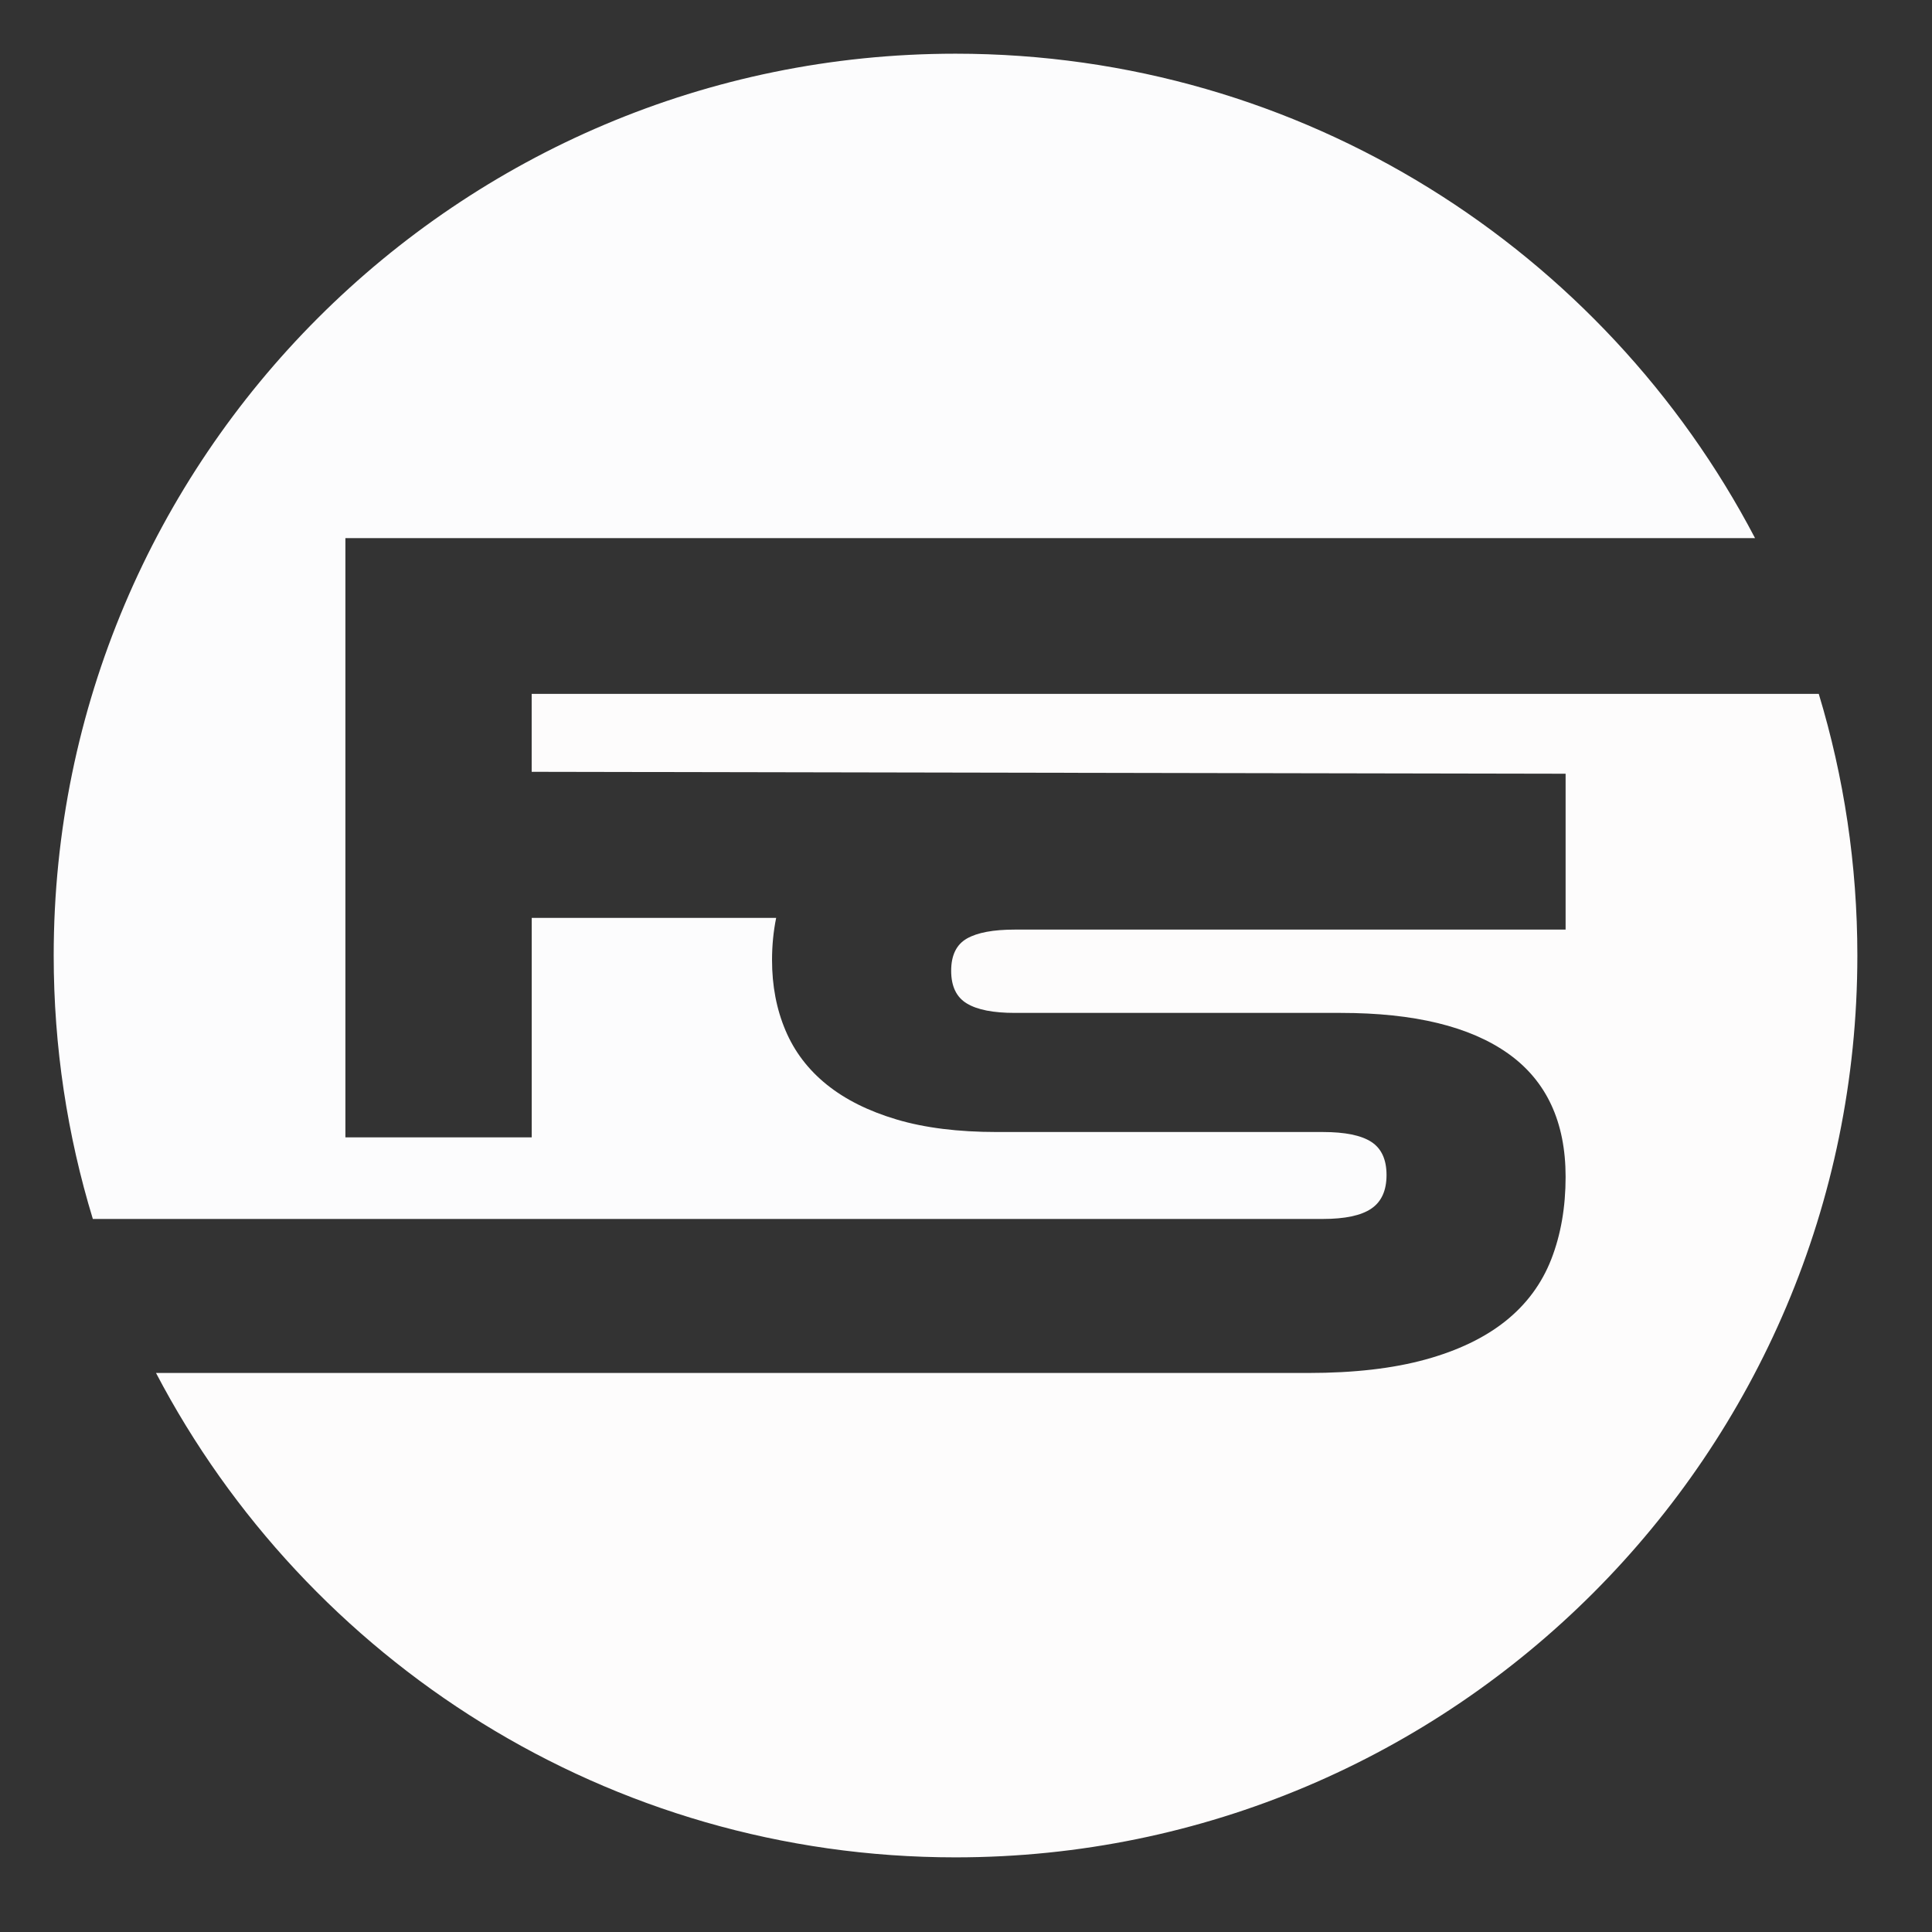
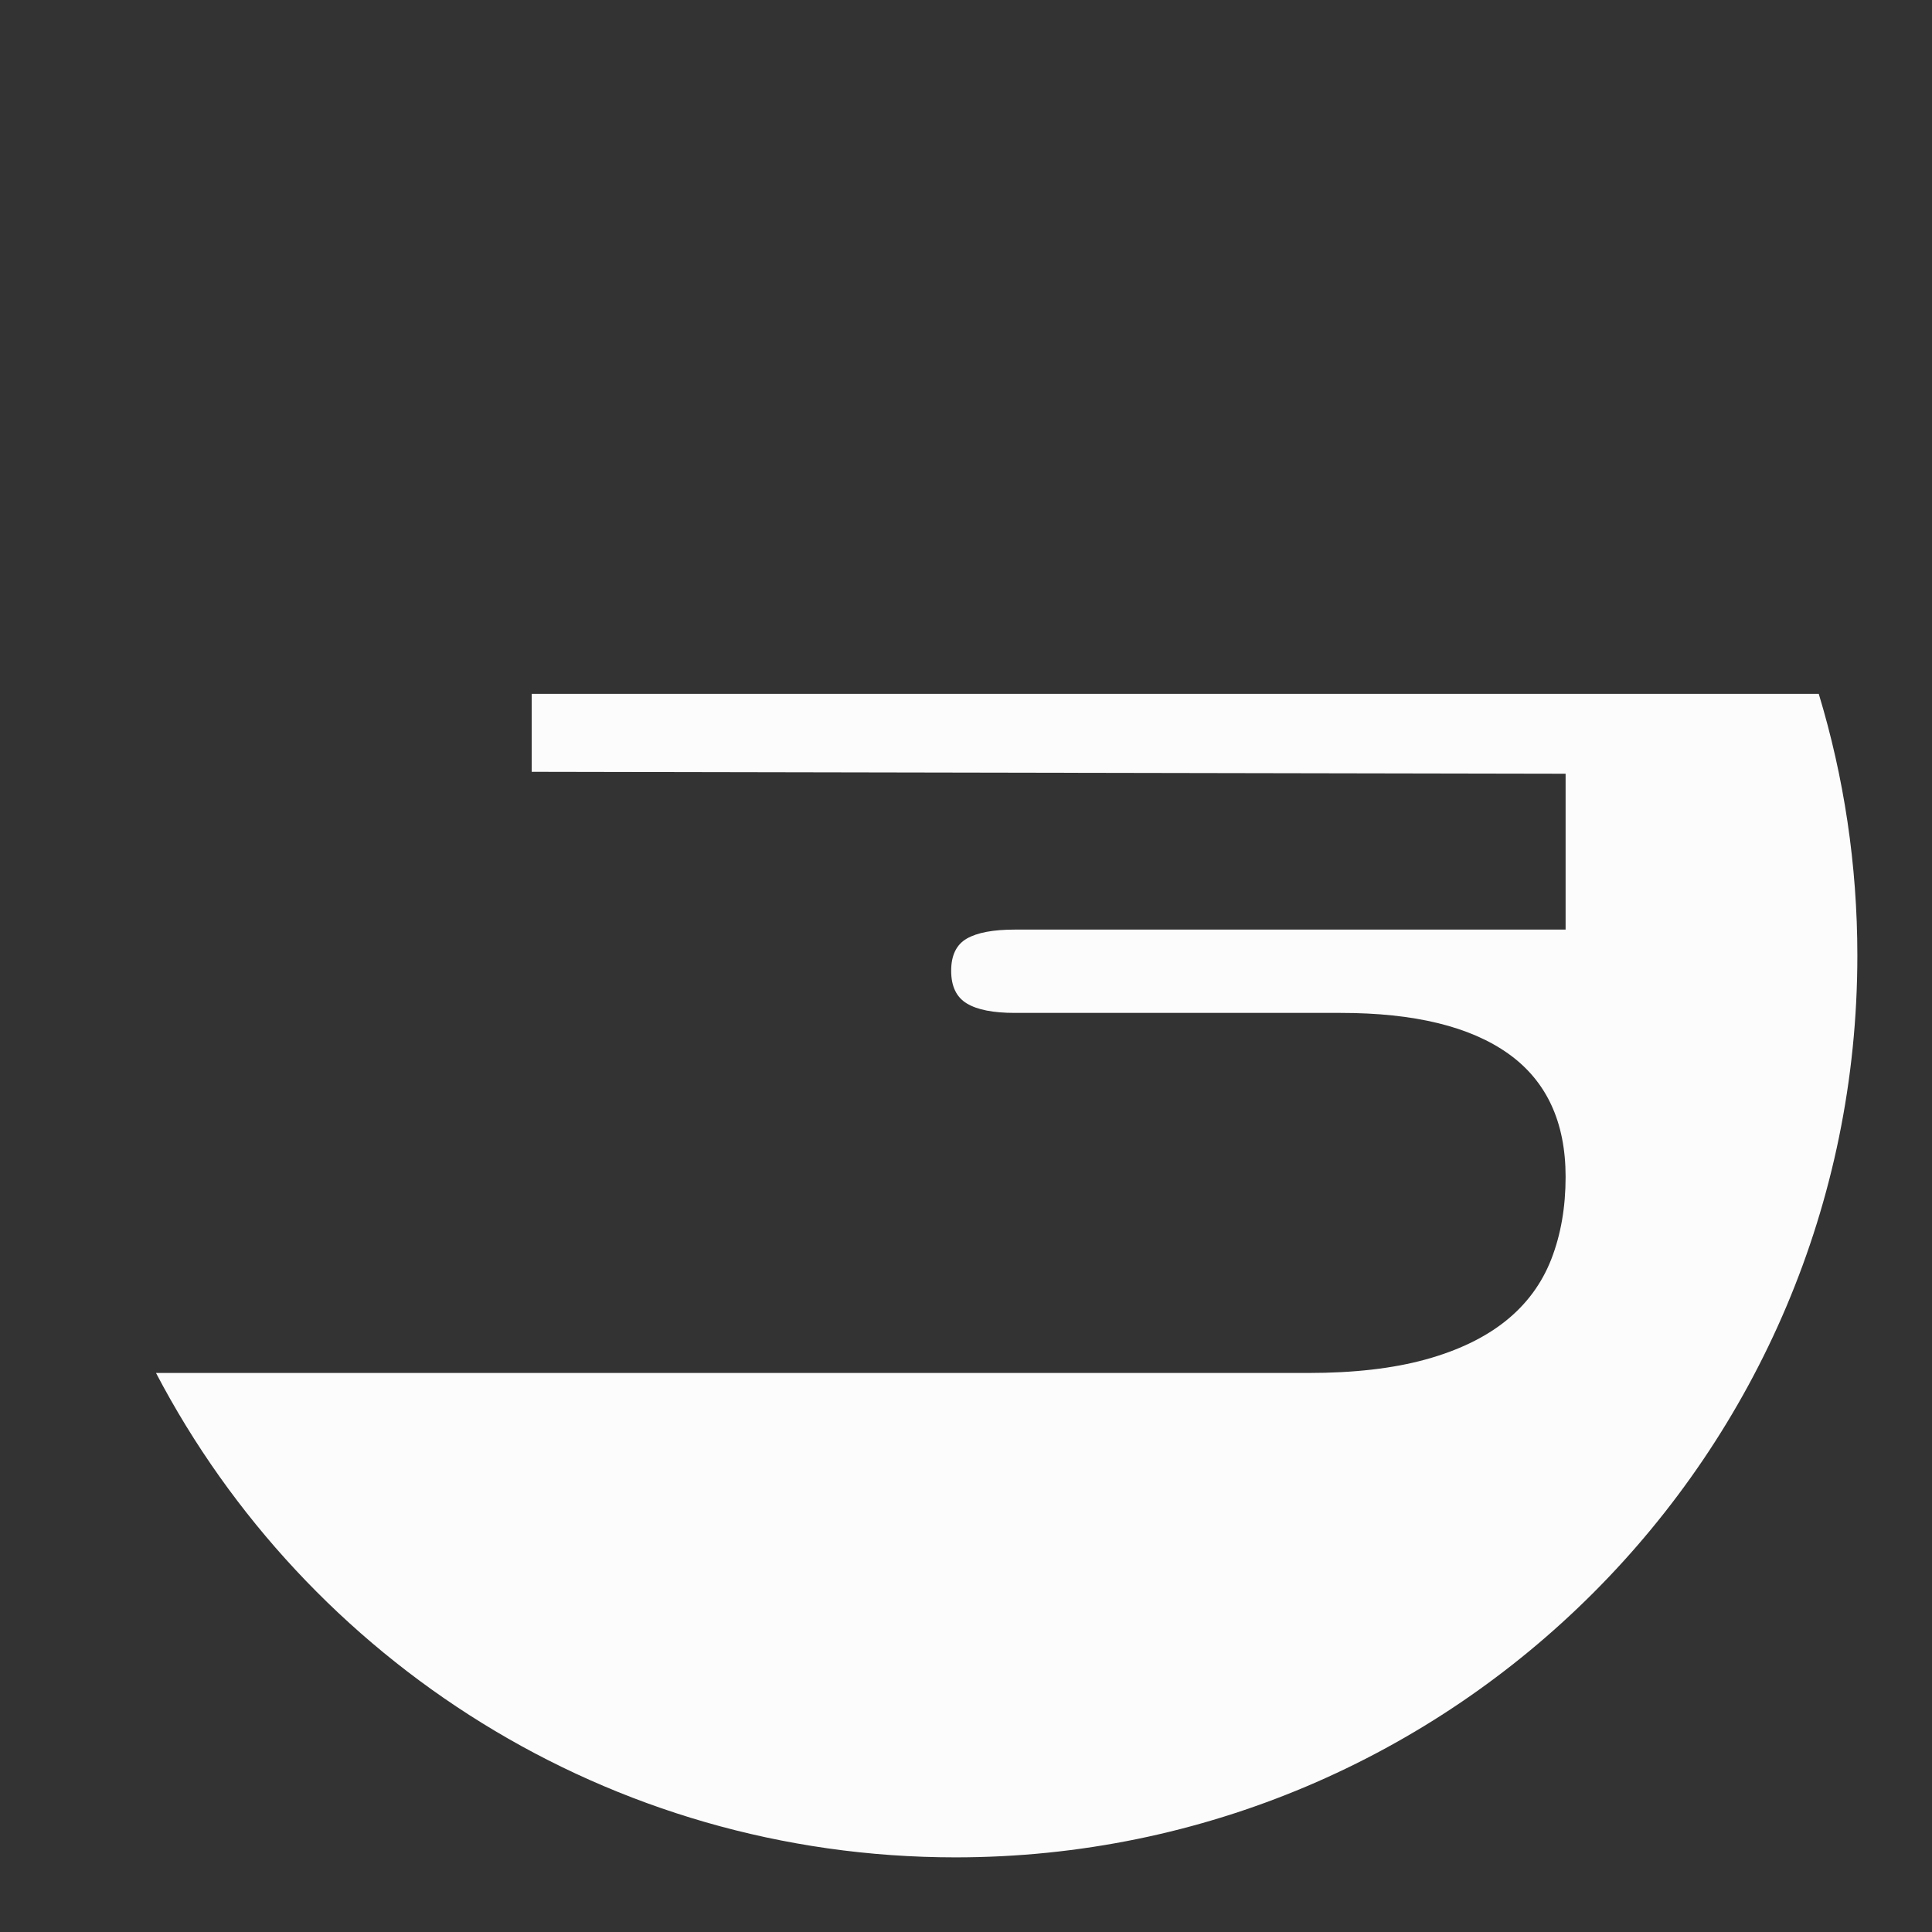
<svg xmlns="http://www.w3.org/2000/svg" width="500" zoomAndPan="magnify" viewBox="0 0 375 375" height="500" preserveAspectRatio="xMidYMid meet" version="1.0">
  <rect x="0" y="0" width="375" height="375" fill="#333333" stroke="none" />
  <defs>
    <clipPath id="887f6b4dcd">
      <path d="M 30 134 L 360.672 134 L 360.672 360.672 L 30 360.672 Z M 30 134 " clip-rule="nonzero" />
    </clipPath>
    <clipPath id="676ad3a778">
-       <path d="M 10.422 10.422 L 341 10.422 L 341 237 L 10.422 237 Z M 10.422 10.422 " clip-rule="nonzero" />
-     </clipPath>
+       </clipPath>
  </defs>
  <g clip-path="url(#887f6b4dcd)">
    <path fill="#fdfcfc" d="M 353.023 134.691 C 357.895 150.766 360.512 167.809 360.512 185.465 C 360.512 282.074 282.074 360.512 185.465 360.512 C 118.078 360.512 59.535 322.355 30.281 266.492 L 253.988 266.492 C 262.793 266.492 270.363 265.621 276.676 263.883 C 282.996 262.145 288.176 259.652 292.234 256.41 C 296.289 253.164 299.246 249.168 301.102 244.418 C 302.953 239.668 303.883 234.332 303.883 228.422 C 303.883 217.766 300.168 209.793 292.762 204.516 C 285.34 199.238 274.508 196.605 260.25 196.605 L 196.965 196.605 C 192.793 196.605 189.695 196 187.668 194.777 C 185.641 193.559 184.621 191.453 184.621 188.43 C 184.621 185.418 185.641 183.332 187.668 182.172 C 189.695 181.012 192.793 180.434 196.965 180.434 L 303.883 180.434 L 303.883 150.18 L 103.199 149.809 L 103.199 134.684 L 353.023 134.684 Z M 353.023 134.691 " fill-opacity="1" fill-rule="evenodd" />
  </g>
  <g clip-path="url(#676ad3a778)">
-     <path fill="#fcfcfd" d="M 18.02 236.598 C 13.082 220.414 10.422 203.25 10.422 185.473 C 10.422 88.859 88.859 10.422 185.473 10.422 C 252.855 10.422 311.398 48.578 340.652 104.445 L 67.043 104.445 L 67.043 220.758 L 103.207 220.758 L 103.207 178.16 L 150.652 178.16 C 150.125 180.758 149.852 183.488 149.852 186.352 C 149.852 191.336 150.723 195.887 152.461 199.992 C 154.199 204.113 156.867 207.613 160.461 210.512 C 164.051 213.41 168.57 215.664 174.023 217.289 C 179.477 218.914 185.965 219.723 193.496 219.723 L 256.781 219.723 C 261.066 219.723 264.199 220.363 266.168 221.637 C 268.133 222.91 269.125 225.051 269.125 228.07 C 269.125 231.082 268.141 233.262 266.168 234.594 C 264.199 235.93 261.066 236.598 256.781 236.598 Z M 18.02 236.598 " fill-opacity="1" fill-rule="evenodd" />
+     <path fill="#fcfcfd" d="M 18.02 236.598 C 13.082 220.414 10.422 203.25 10.422 185.473 C 10.422 88.859 88.859 10.422 185.473 10.422 C 252.855 10.422 311.398 48.578 340.652 104.445 L 67.043 104.445 L 67.043 220.758 L 103.207 220.758 L 103.207 178.16 L 150.652 178.16 C 150.125 180.758 149.852 183.488 149.852 186.352 C 149.852 191.336 150.723 195.887 152.461 199.992 C 164.051 213.41 168.57 215.664 174.023 217.289 C 179.477 218.914 185.965 219.723 193.496 219.723 L 256.781 219.723 C 261.066 219.723 264.199 220.363 266.168 221.637 C 268.133 222.91 269.125 225.051 269.125 228.07 C 269.125 231.082 268.141 233.262 266.168 234.594 C 264.199 235.93 261.066 236.598 256.781 236.598 Z M 18.02 236.598 " fill-opacity="1" fill-rule="evenodd" />
  </g>
</svg>